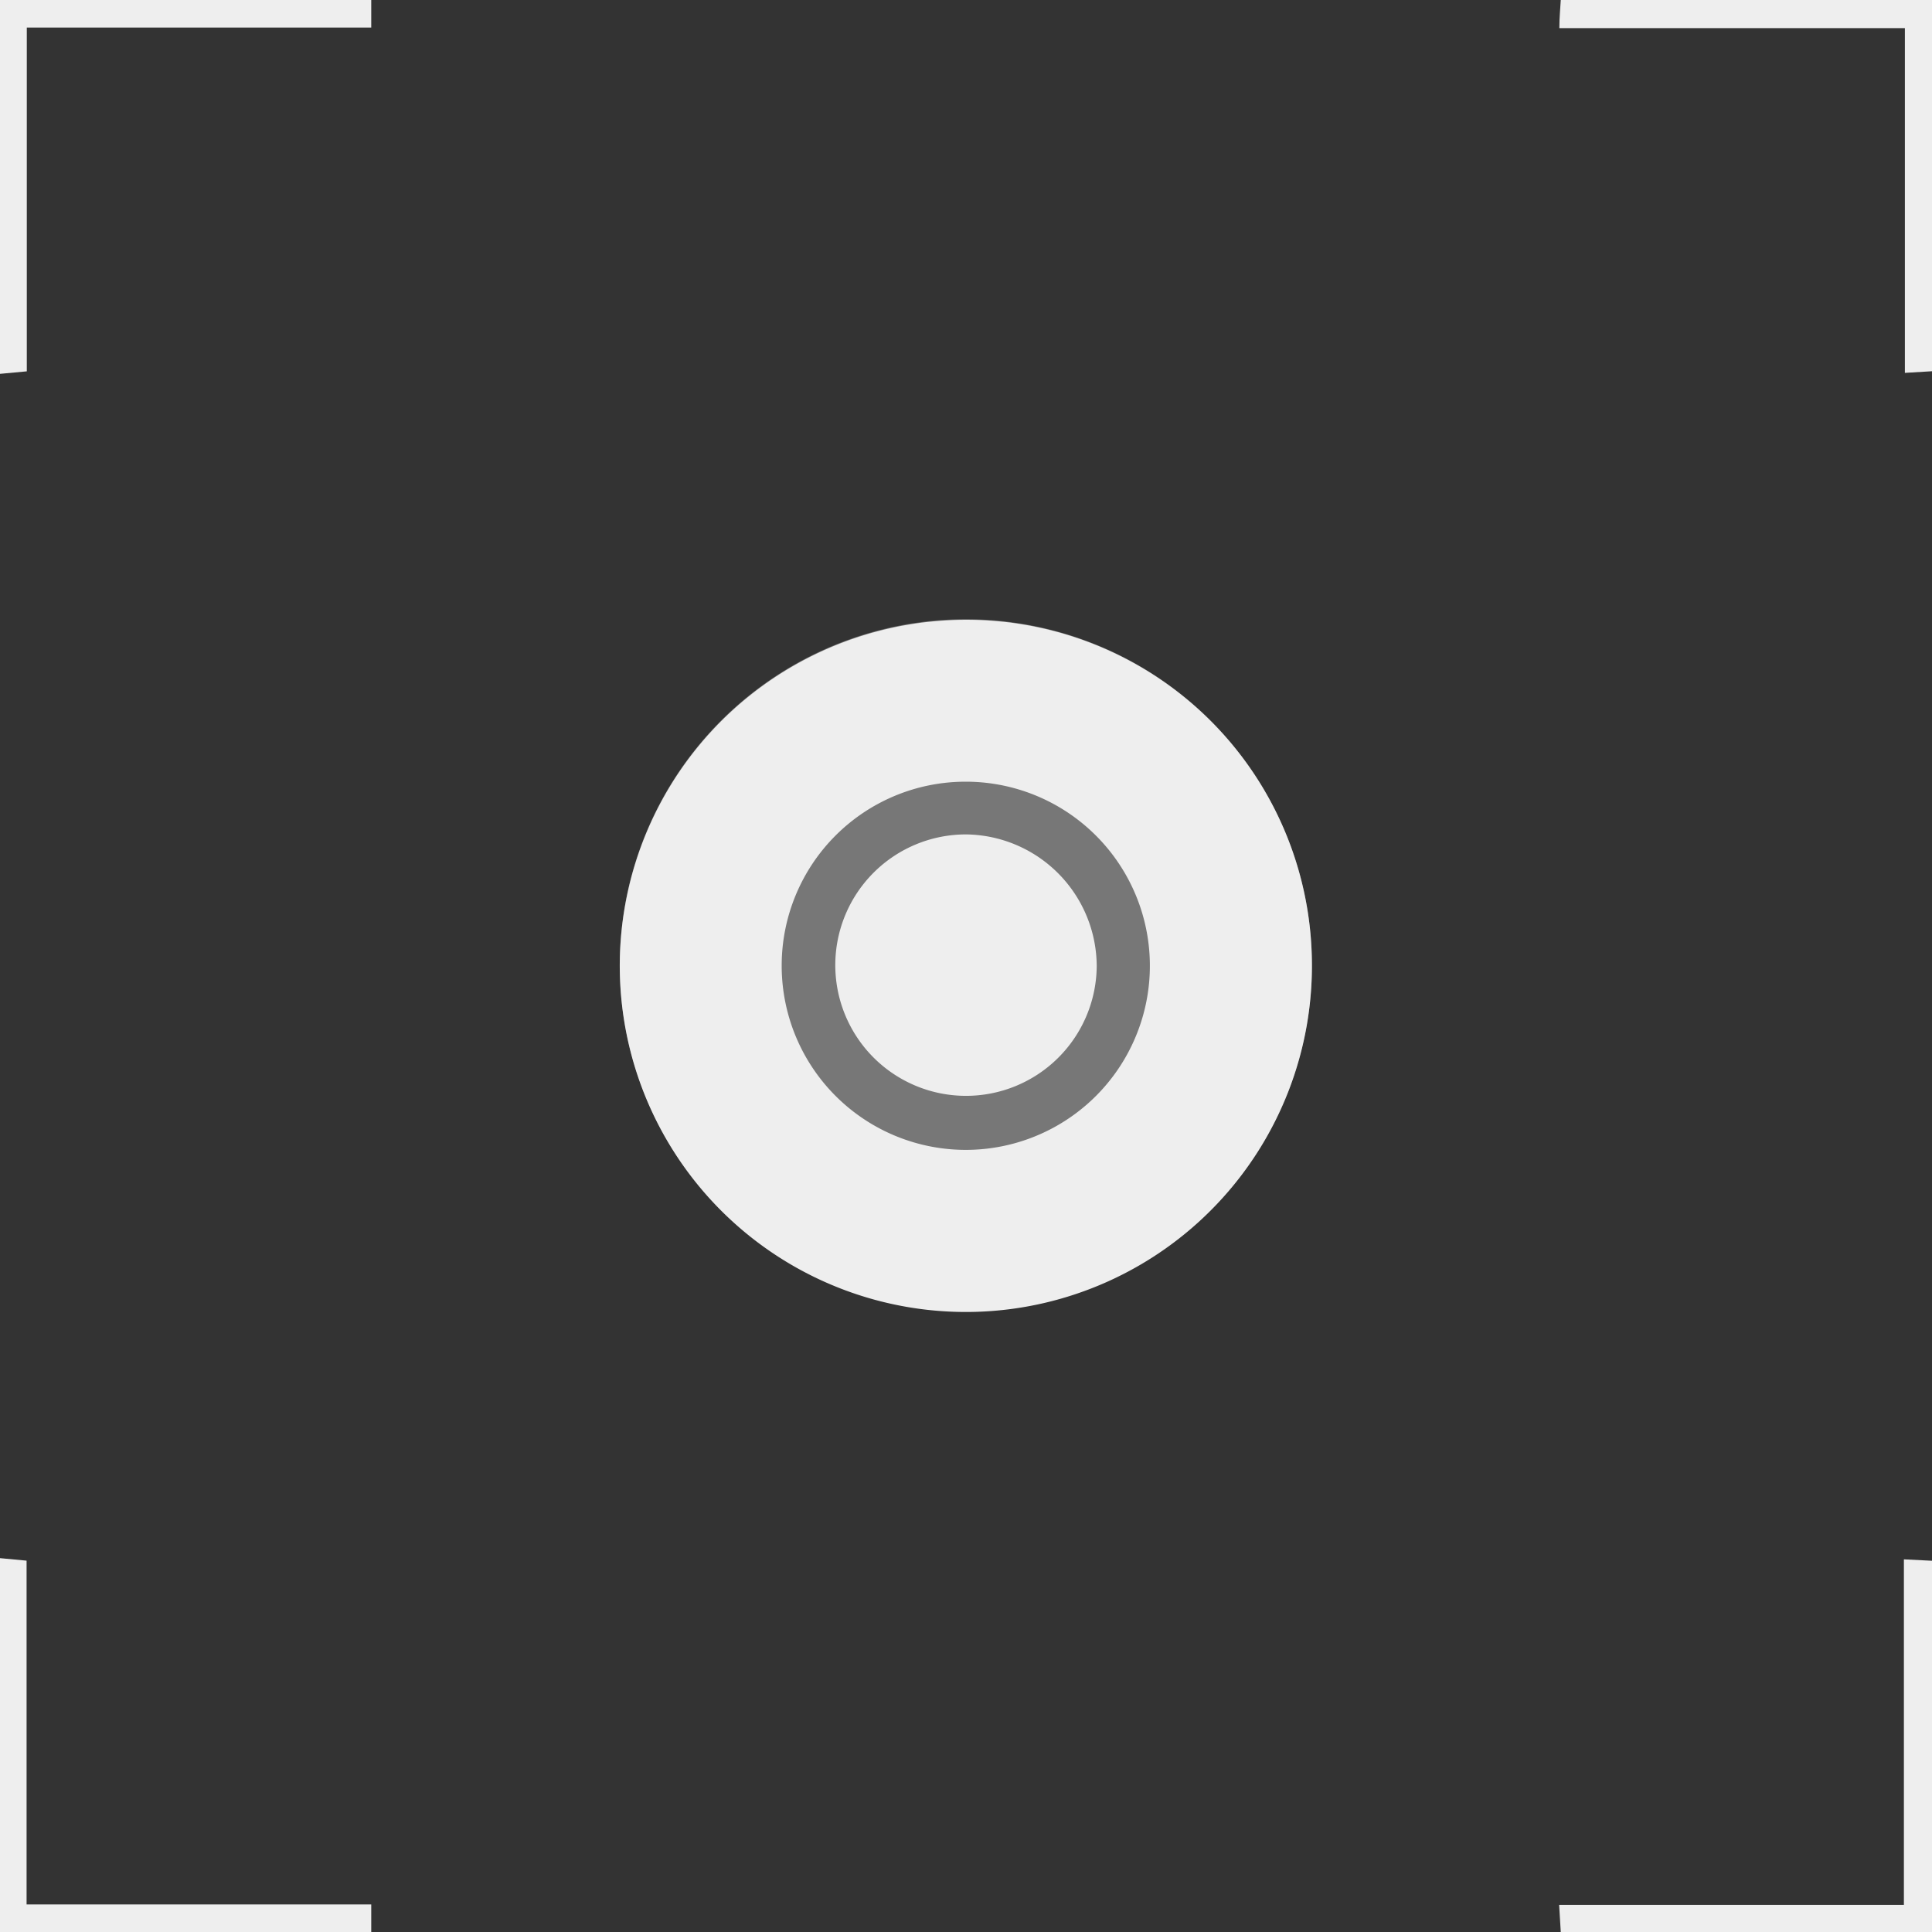
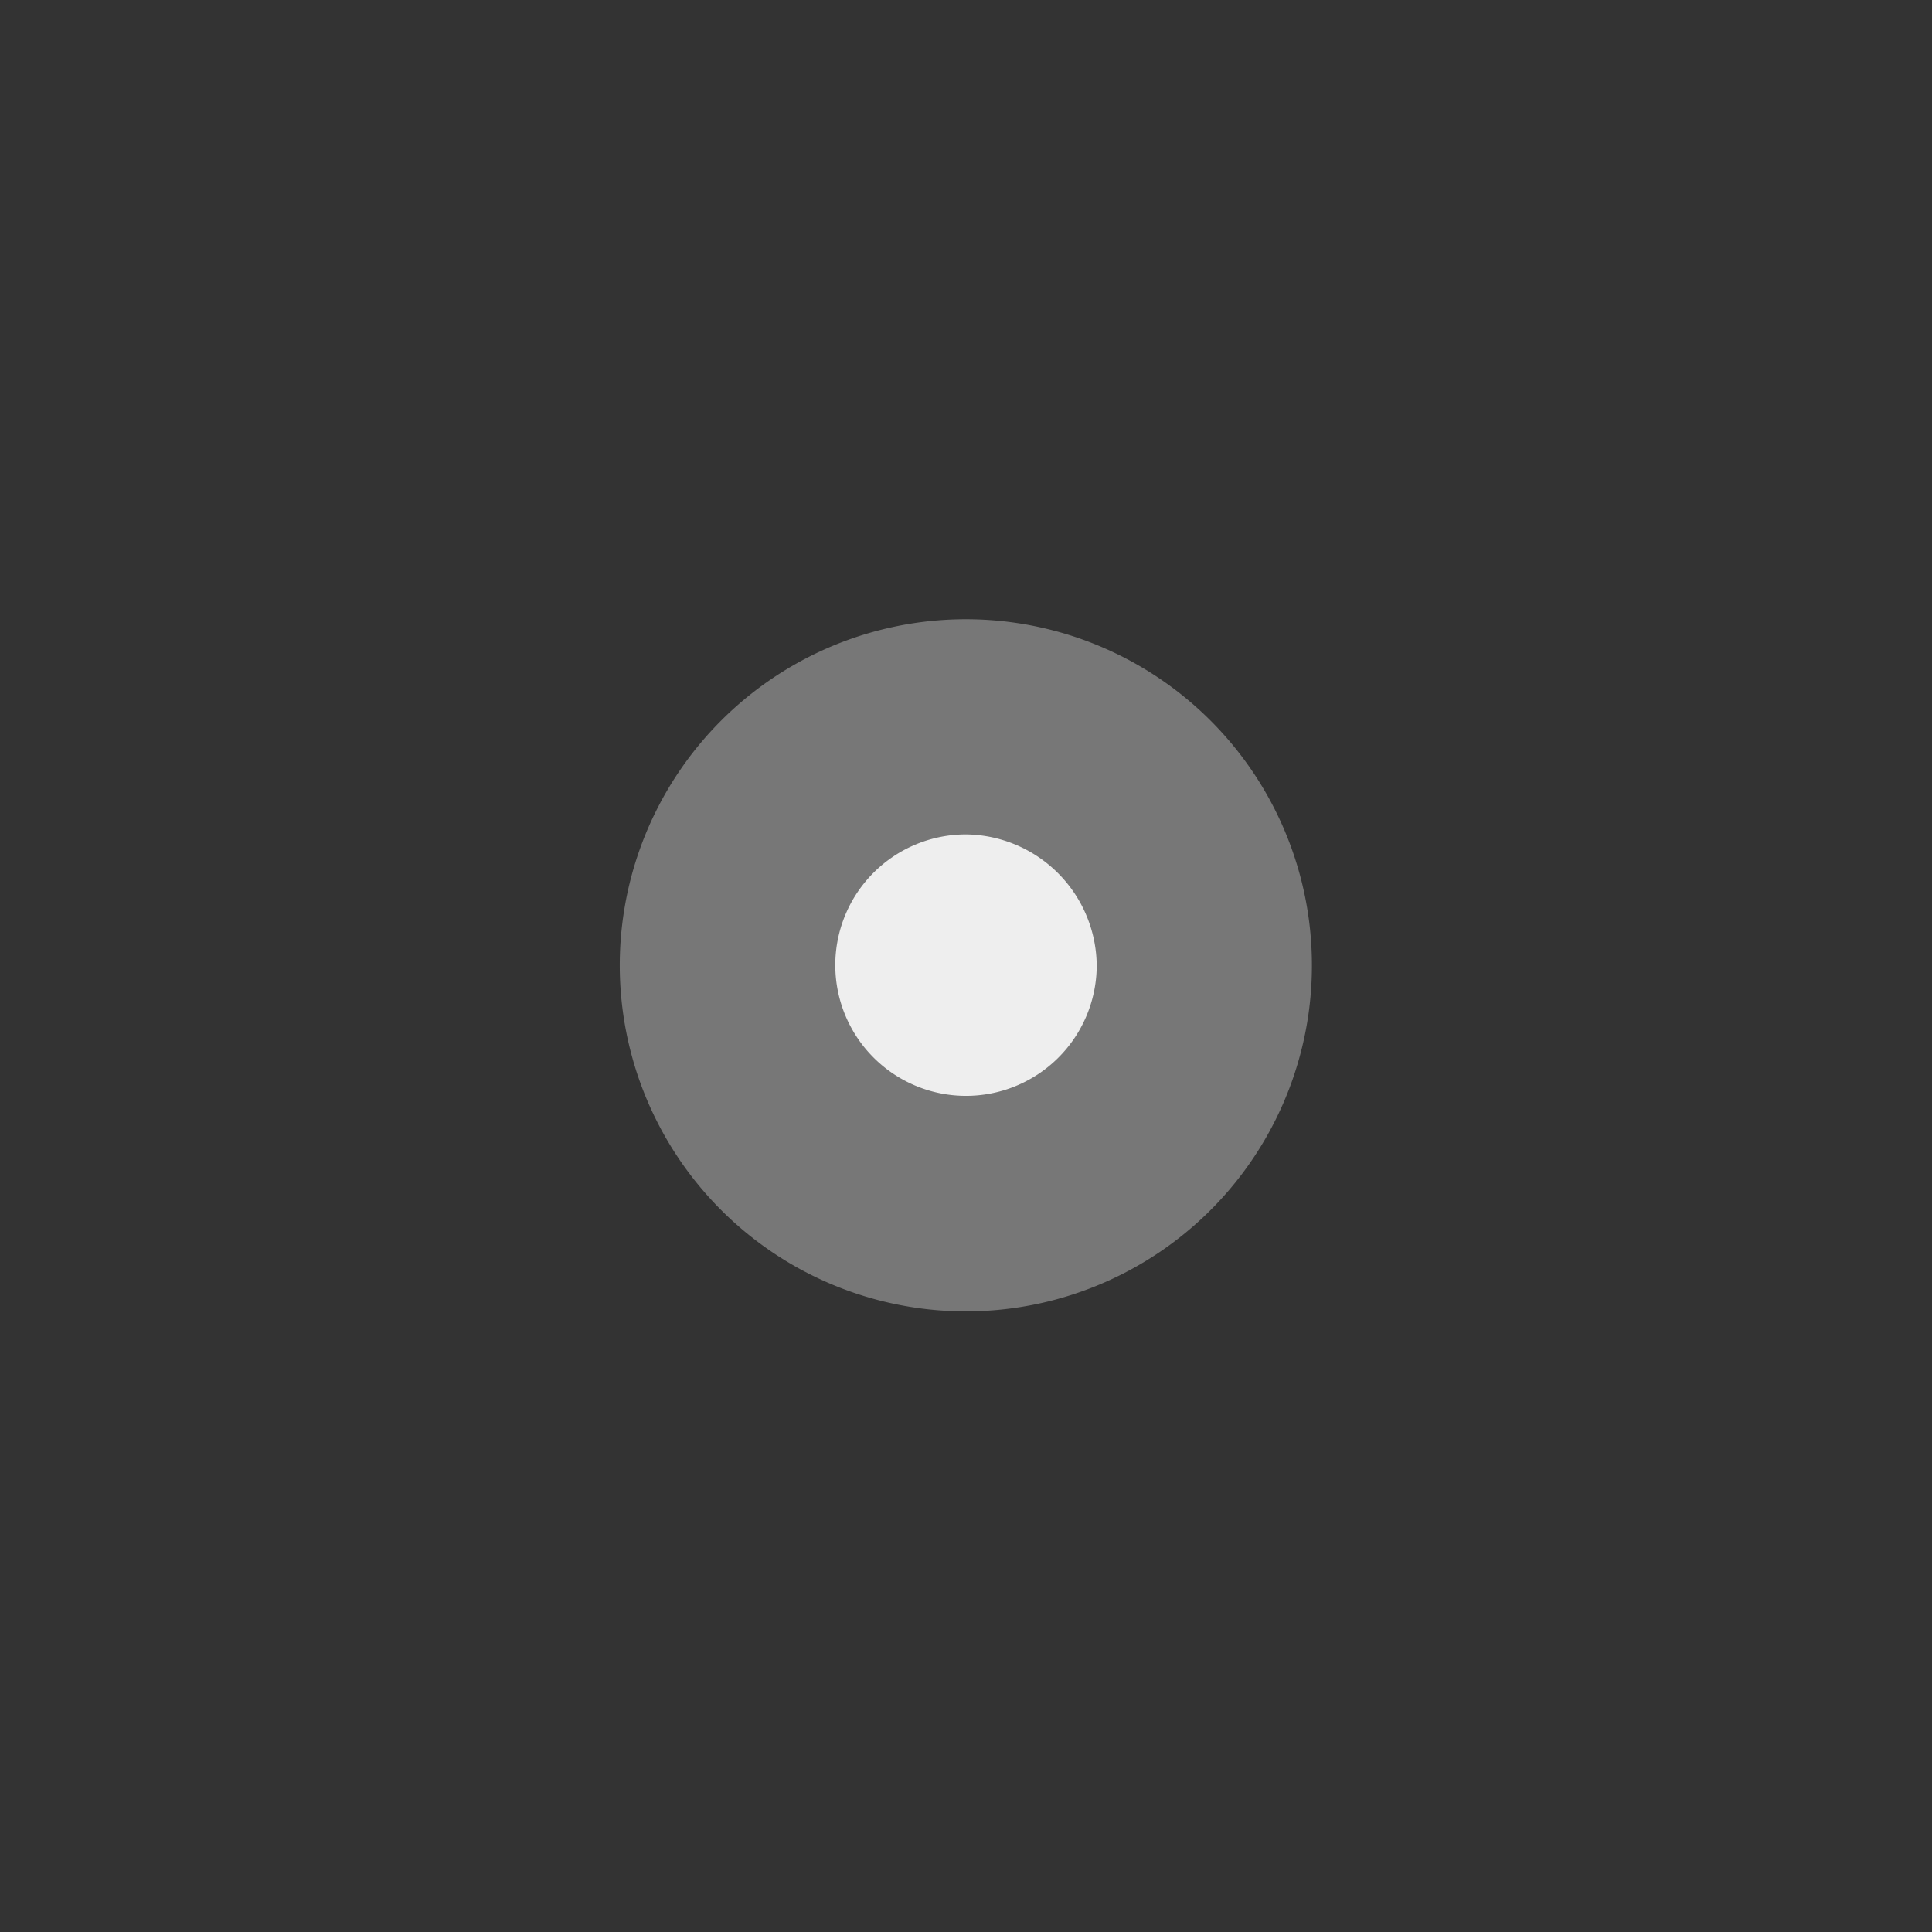
<svg xmlns="http://www.w3.org/2000/svg" id="Layer_1" data-name="Layer 1" viewBox="0 0 177.36 177.36">
  <rect x="0" y="0" width="177.36" height="177.36" fill="#333333" stroke="none" />
  <defs>
    <style>.cls-1{fill:#777;}.cls-2{fill:#eee;}</style>
  </defs>
-   <path class="cls-1" d="M243.07,360.67A31.77,31.77,0,1,0,212.6,393,31.76,31.76,0,0,0,243.07,360.67Z" transform="translate(-122.64 -272.64)" />
-   <path class="cls-2" d="M300,306.72l-2.49.15V275.22H265.79c0-1,.09-1.77.13-2.58H300Z" transform="translate(-122.64 -272.64)" />
-   <path class="cls-2" d="M265.92,450l-.15-2.49h31.65V415.79l2.58.13V450Z" transform="translate(-122.64 -272.64)" />
-   <path class="cls-2" d="M156.72,272.64v2.53H125.1v31.56l-2.46.23V272.64Z" transform="translate(-122.64 -272.64)" />
-   <path class="cls-2" d="M122.64,415.68l2.44.23v31.56h31.64V450H122.64Z" transform="translate(-122.64 -272.64)" />
-   <path class="cls-2" d="M243.07,360.67a31.77,31.77,0,1,1-33.33-31.09A31.71,31.71,0,0,1,243.07,360.67Zm-48.67.58a16.9,16.9,0,1,0,16.86-16.85A16.88,16.88,0,0,0,194.4,361.25Z" transform="translate(-122.64 -272.64)" />
+   <path class="cls-1" d="M243.07,360.67A31.77,31.77,0,1,0,212.6,393,31.76,31.76,0,0,0,243.07,360.67" transform="translate(-122.64 -272.64)" />
  <path class="cls-2" d="M223.32,361.36a12,12,0,1,1-12-12.12A12.14,12.14,0,0,1,223.32,361.36Z" transform="translate(-122.64 -272.64)" />
</svg>